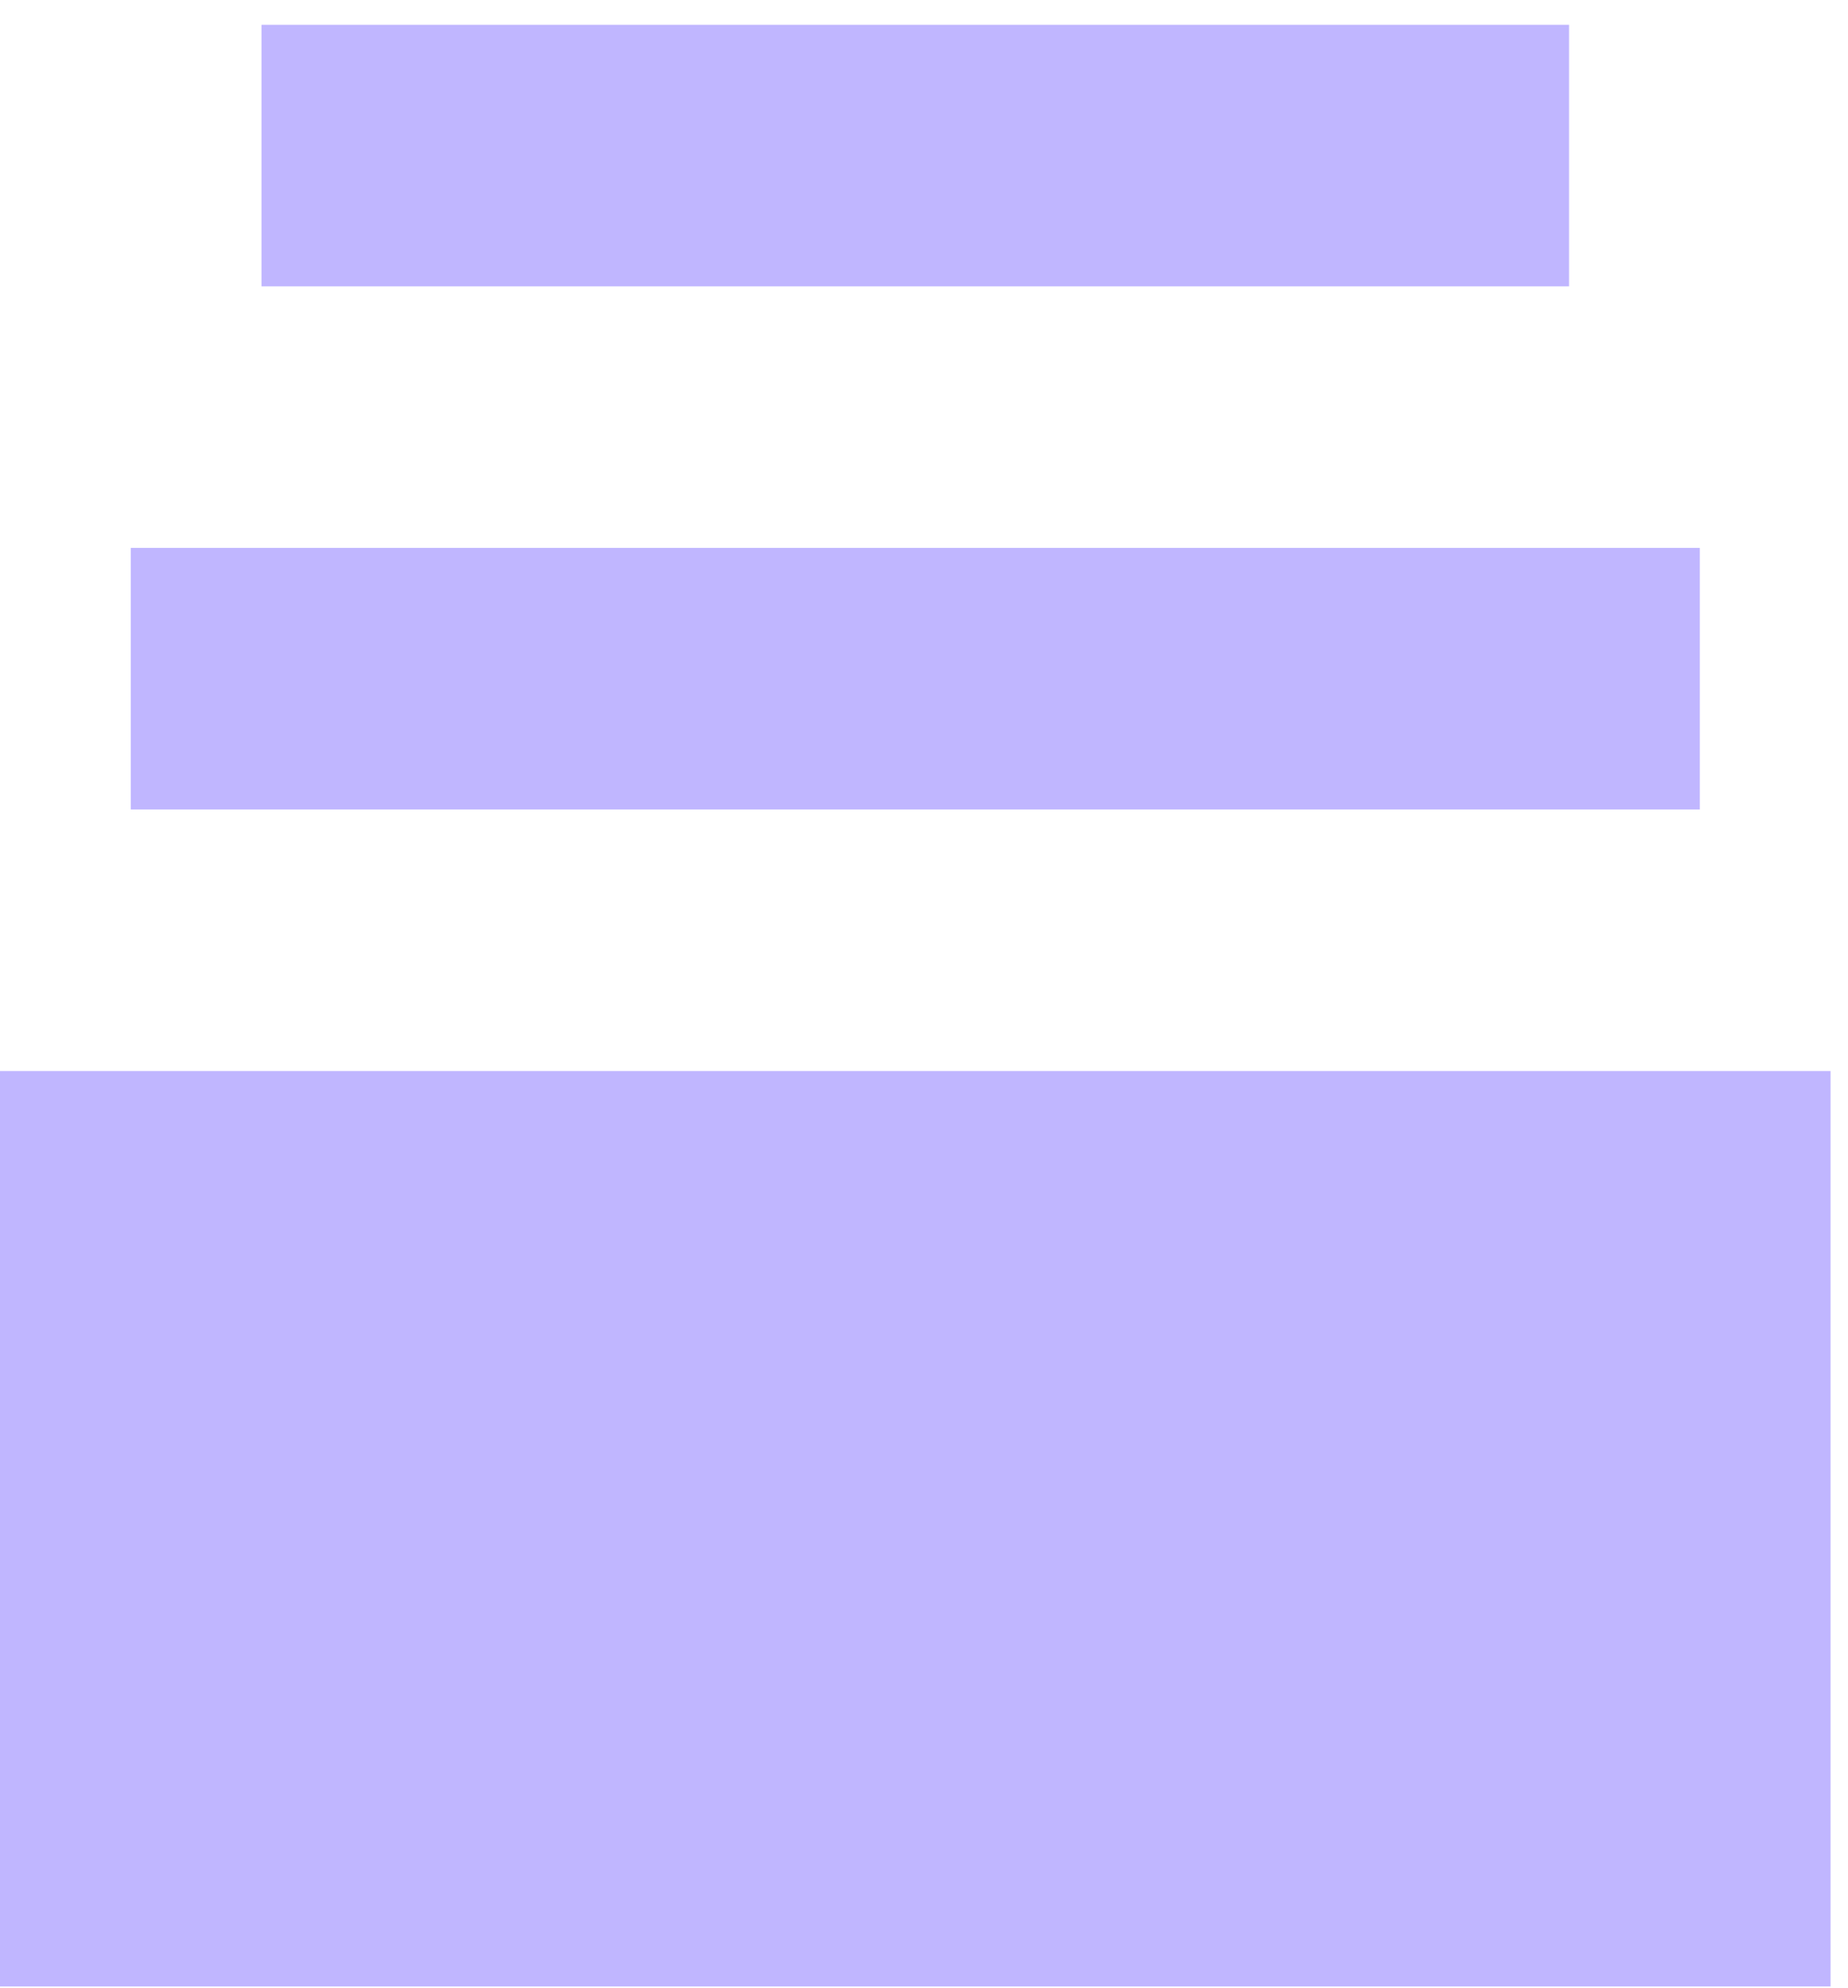
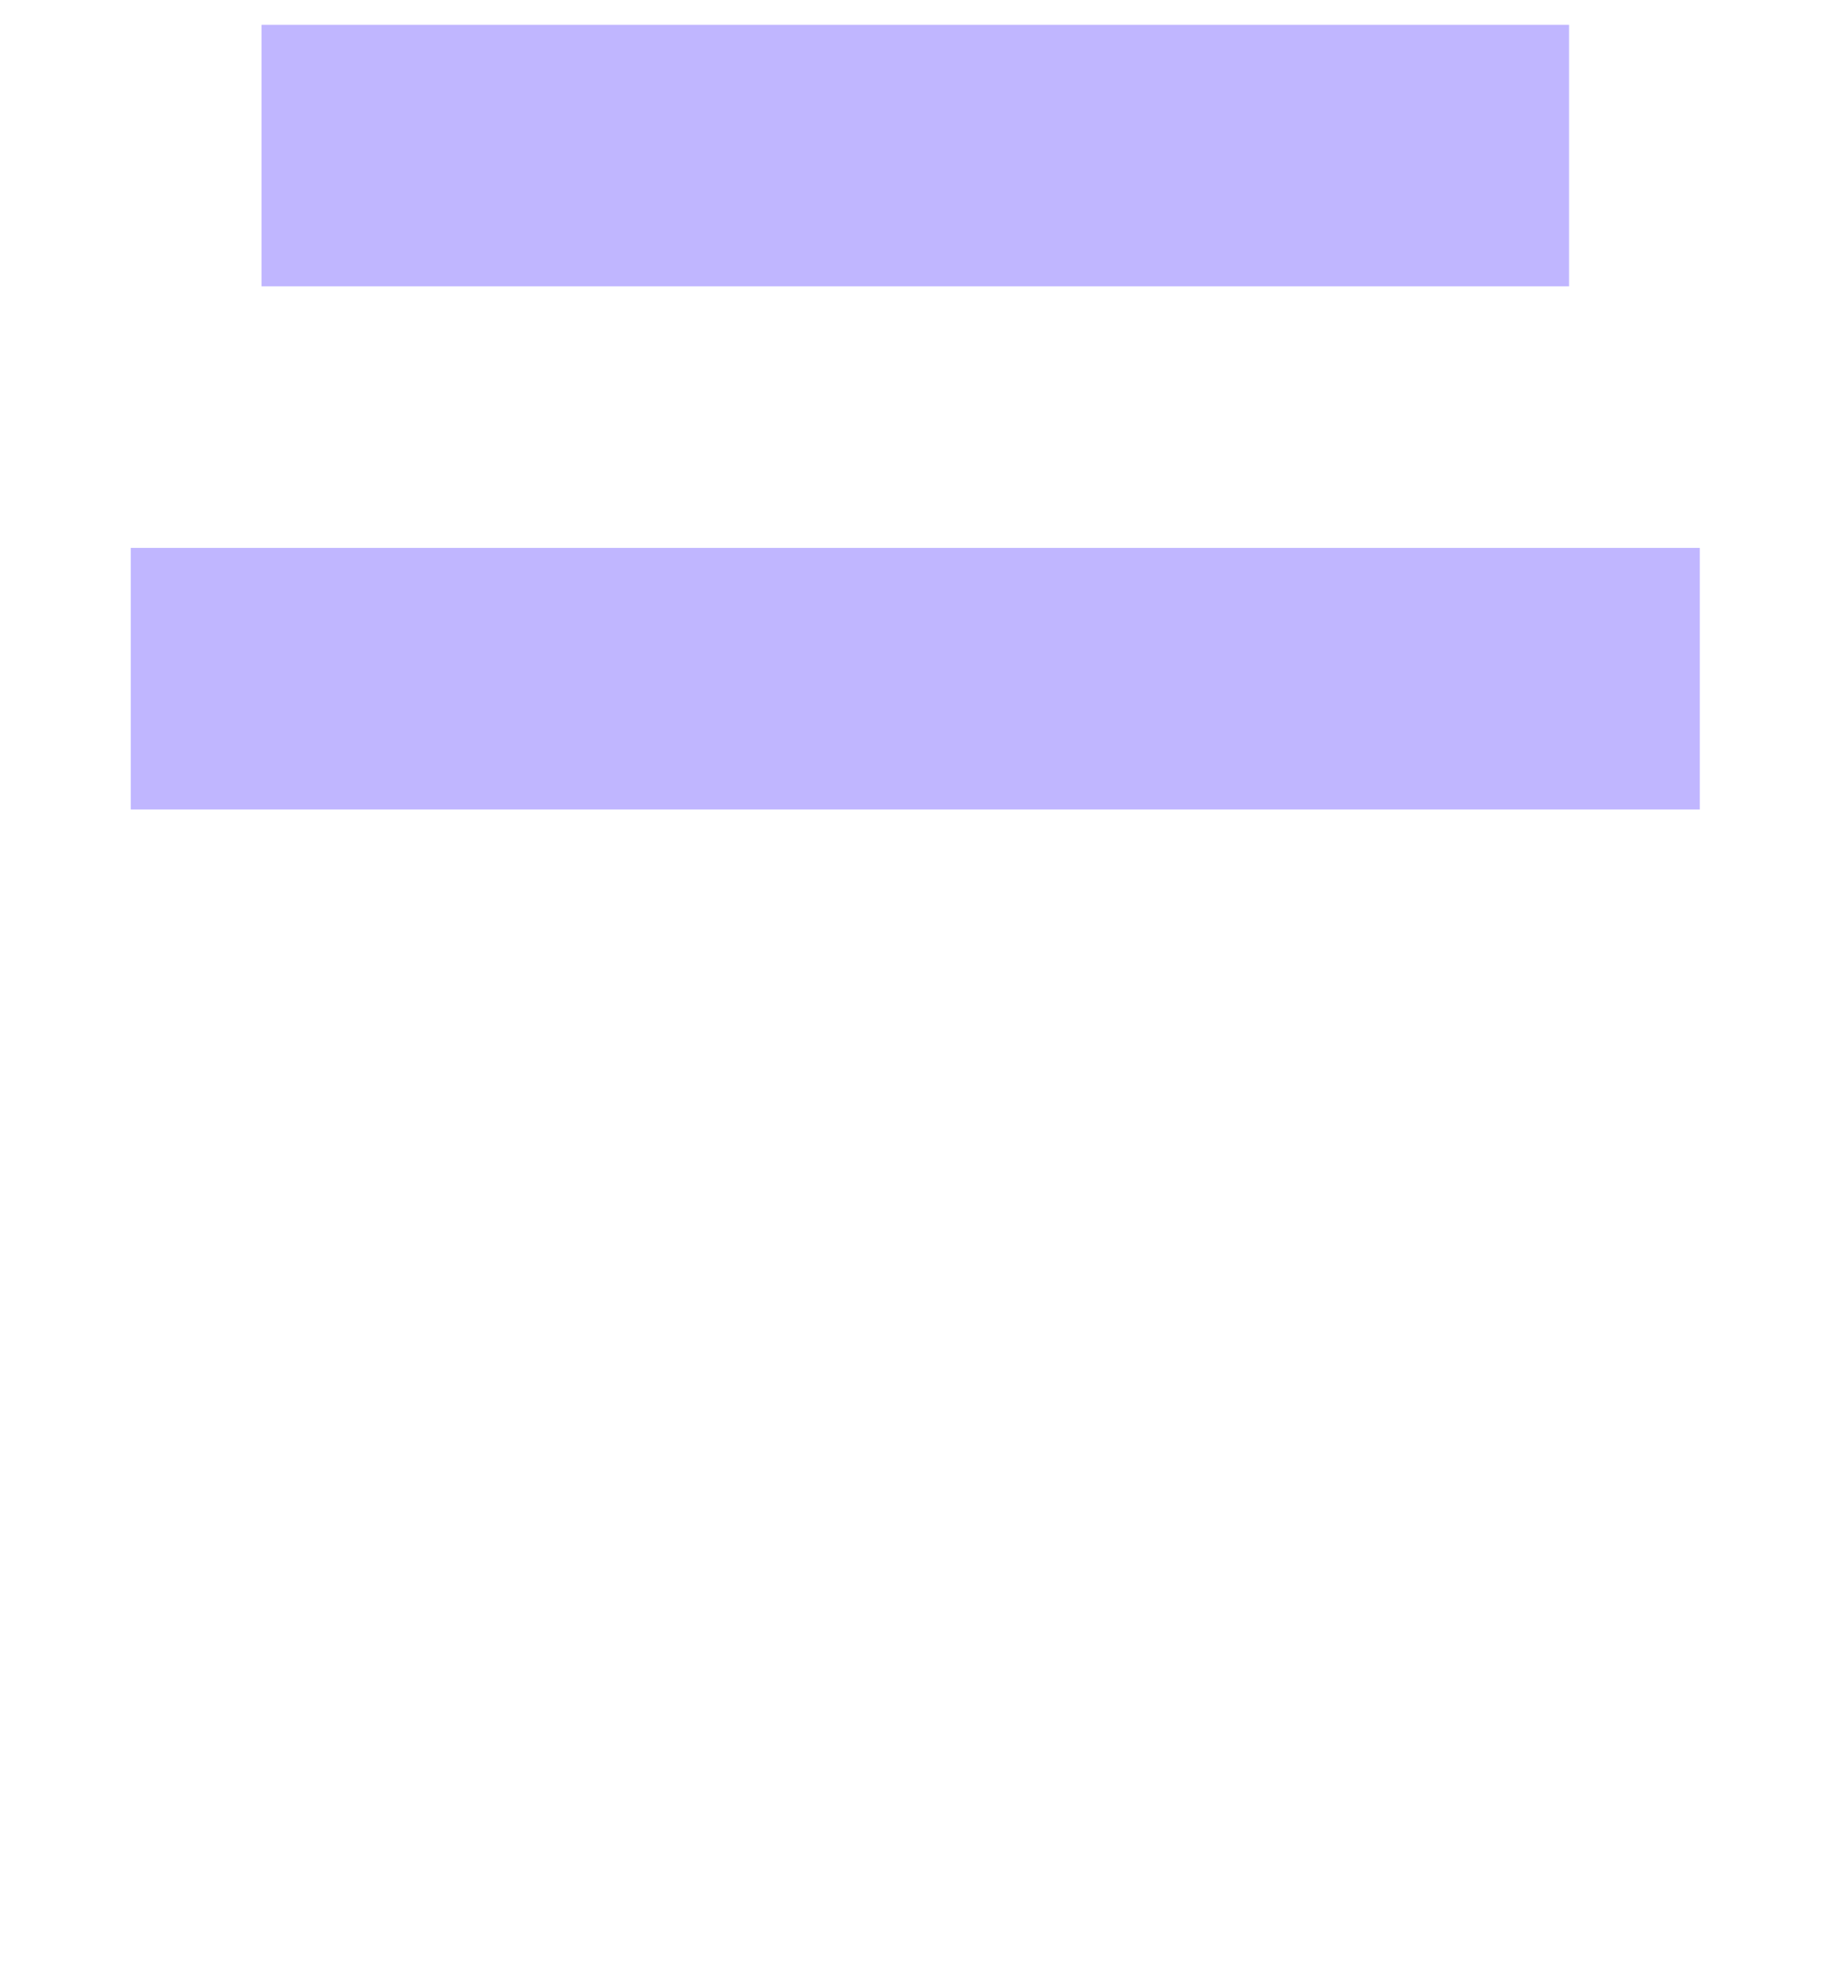
<svg xmlns="http://www.w3.org/2000/svg" width="53" height="57" viewBox="0 0 53 57" fill="none">
-   <path d="M45 0.711H7.5V8.211H45V0.711Z" fill="#C0B6FF" />
+   <path d="M45 0.711H7.5V8.211H45Z" fill="#C0B6FF" />
  <path d="M3.75 15.711H48.75V23.212H3.75V15.711Z" fill="#C0B6FF" />
-   <path d="M0 30.712H52.5V56.962H0V30.712Z" fill="#C0B6FF" />
</svg>